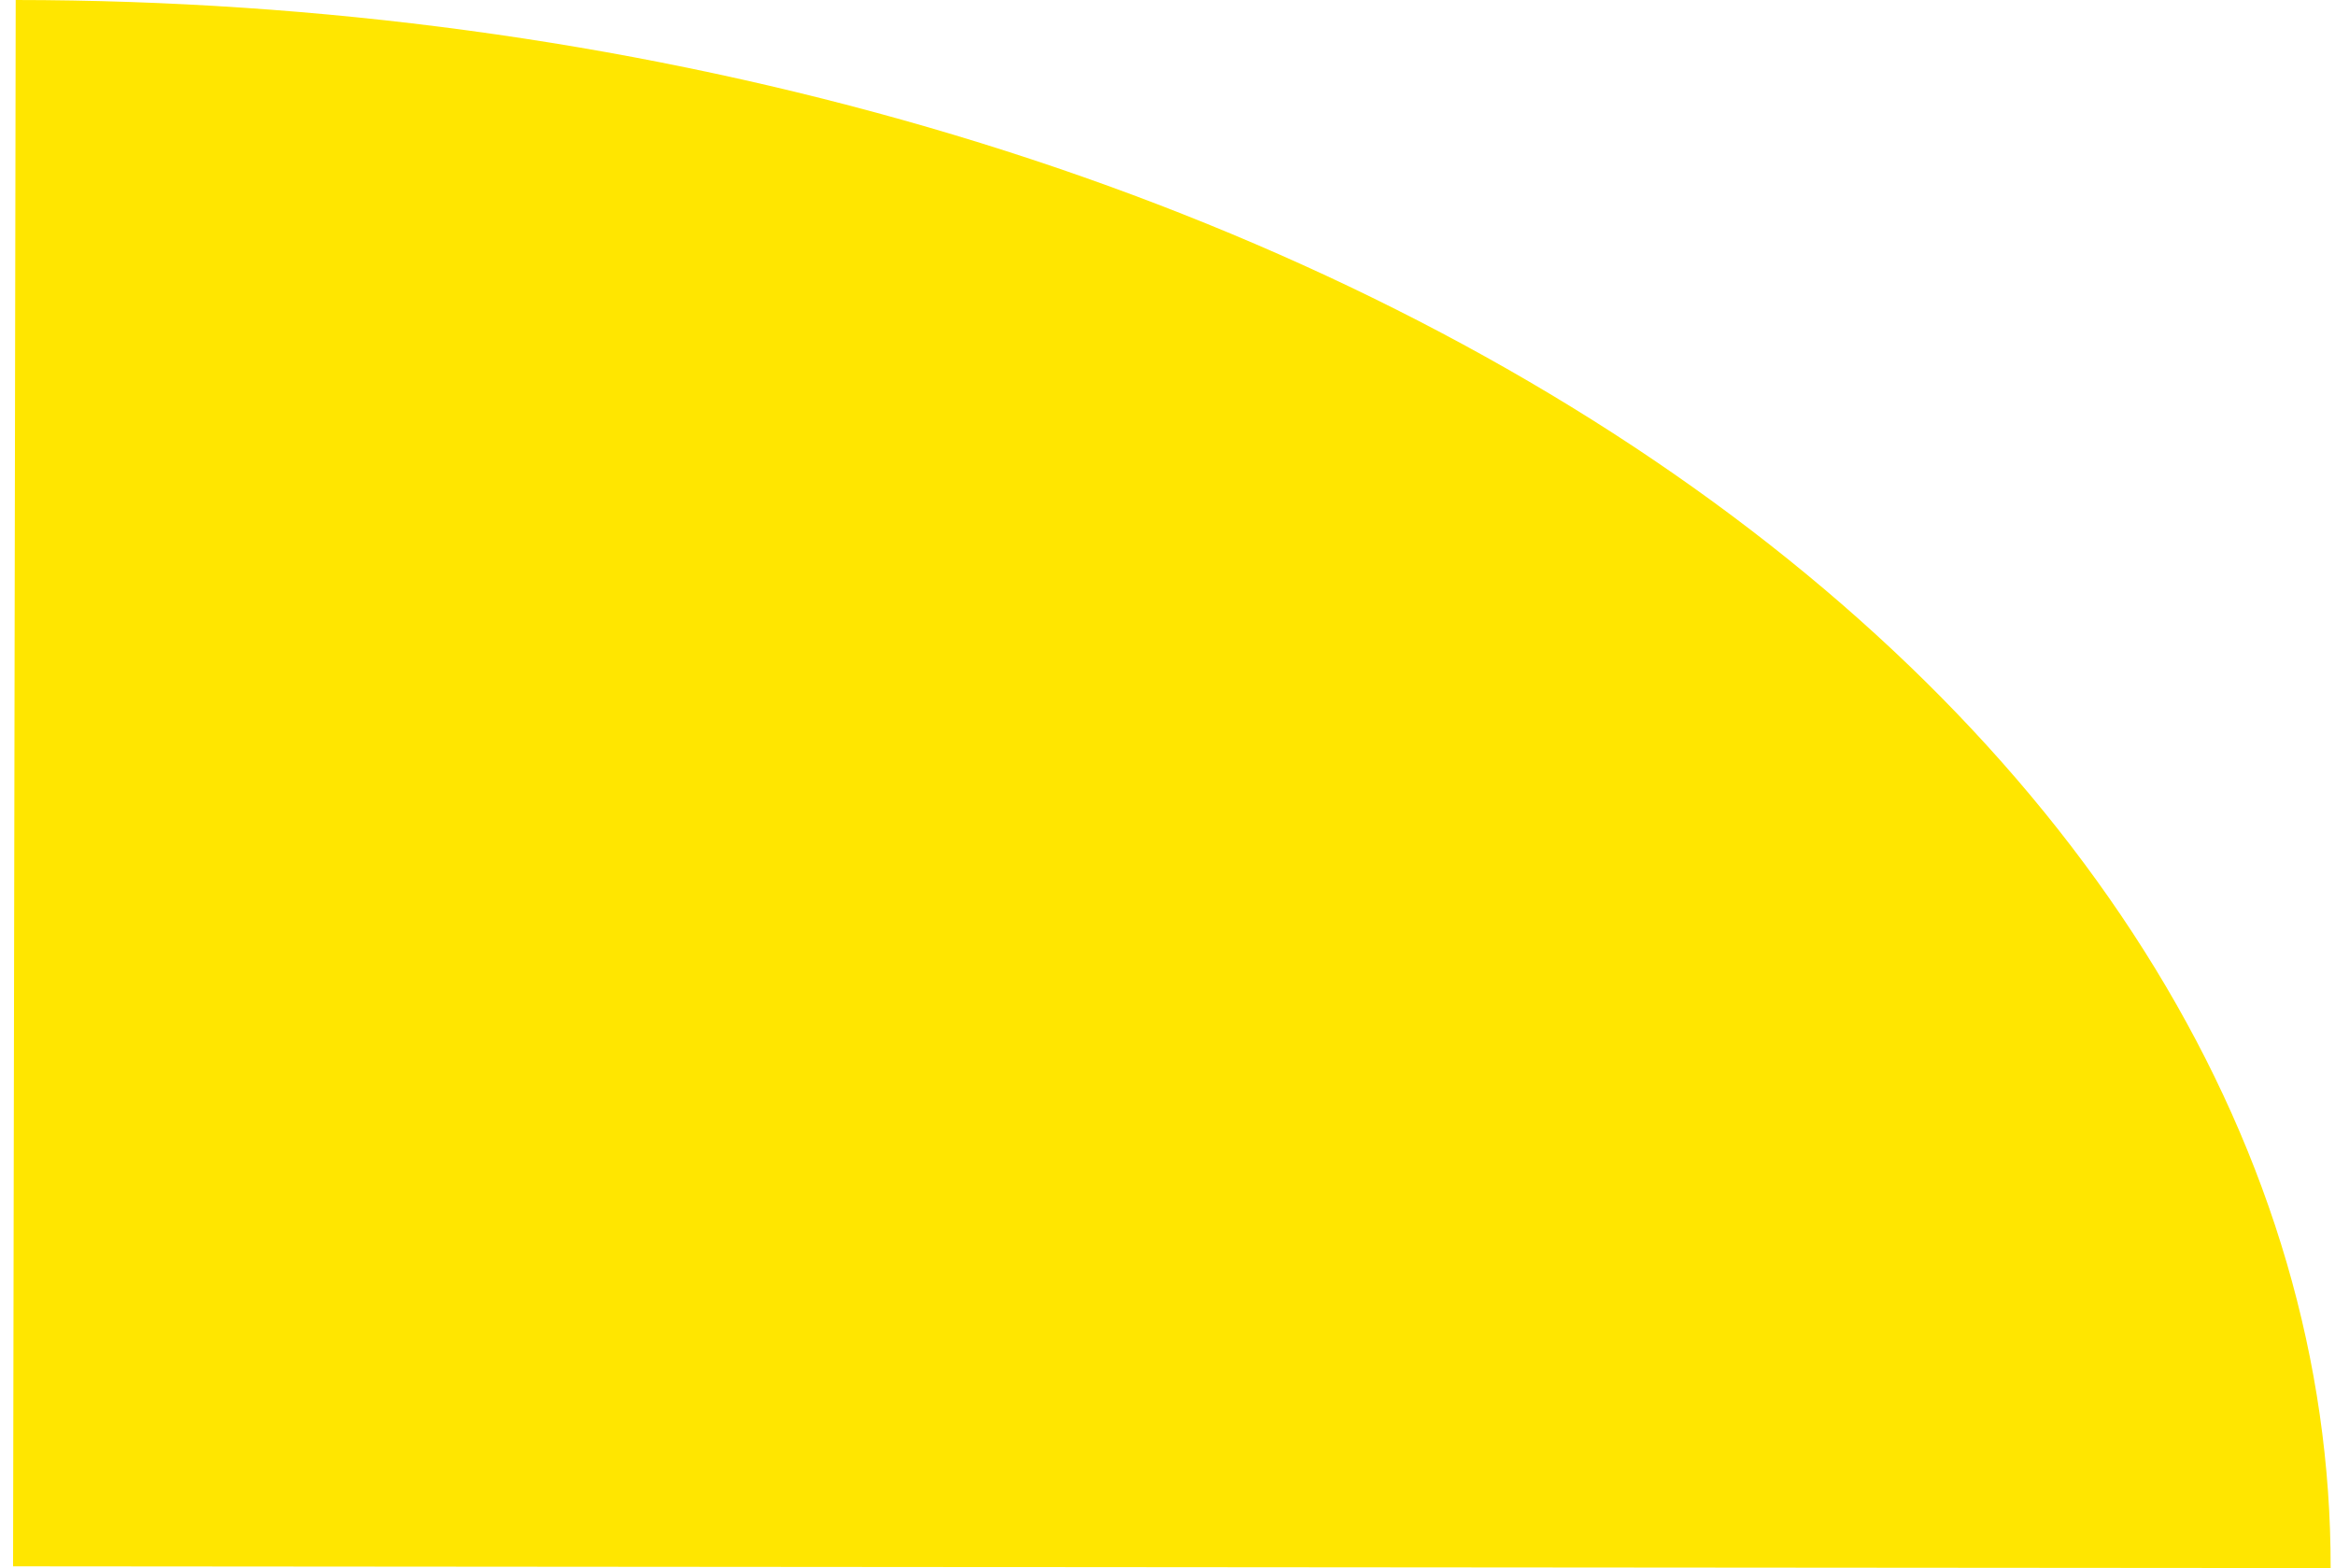
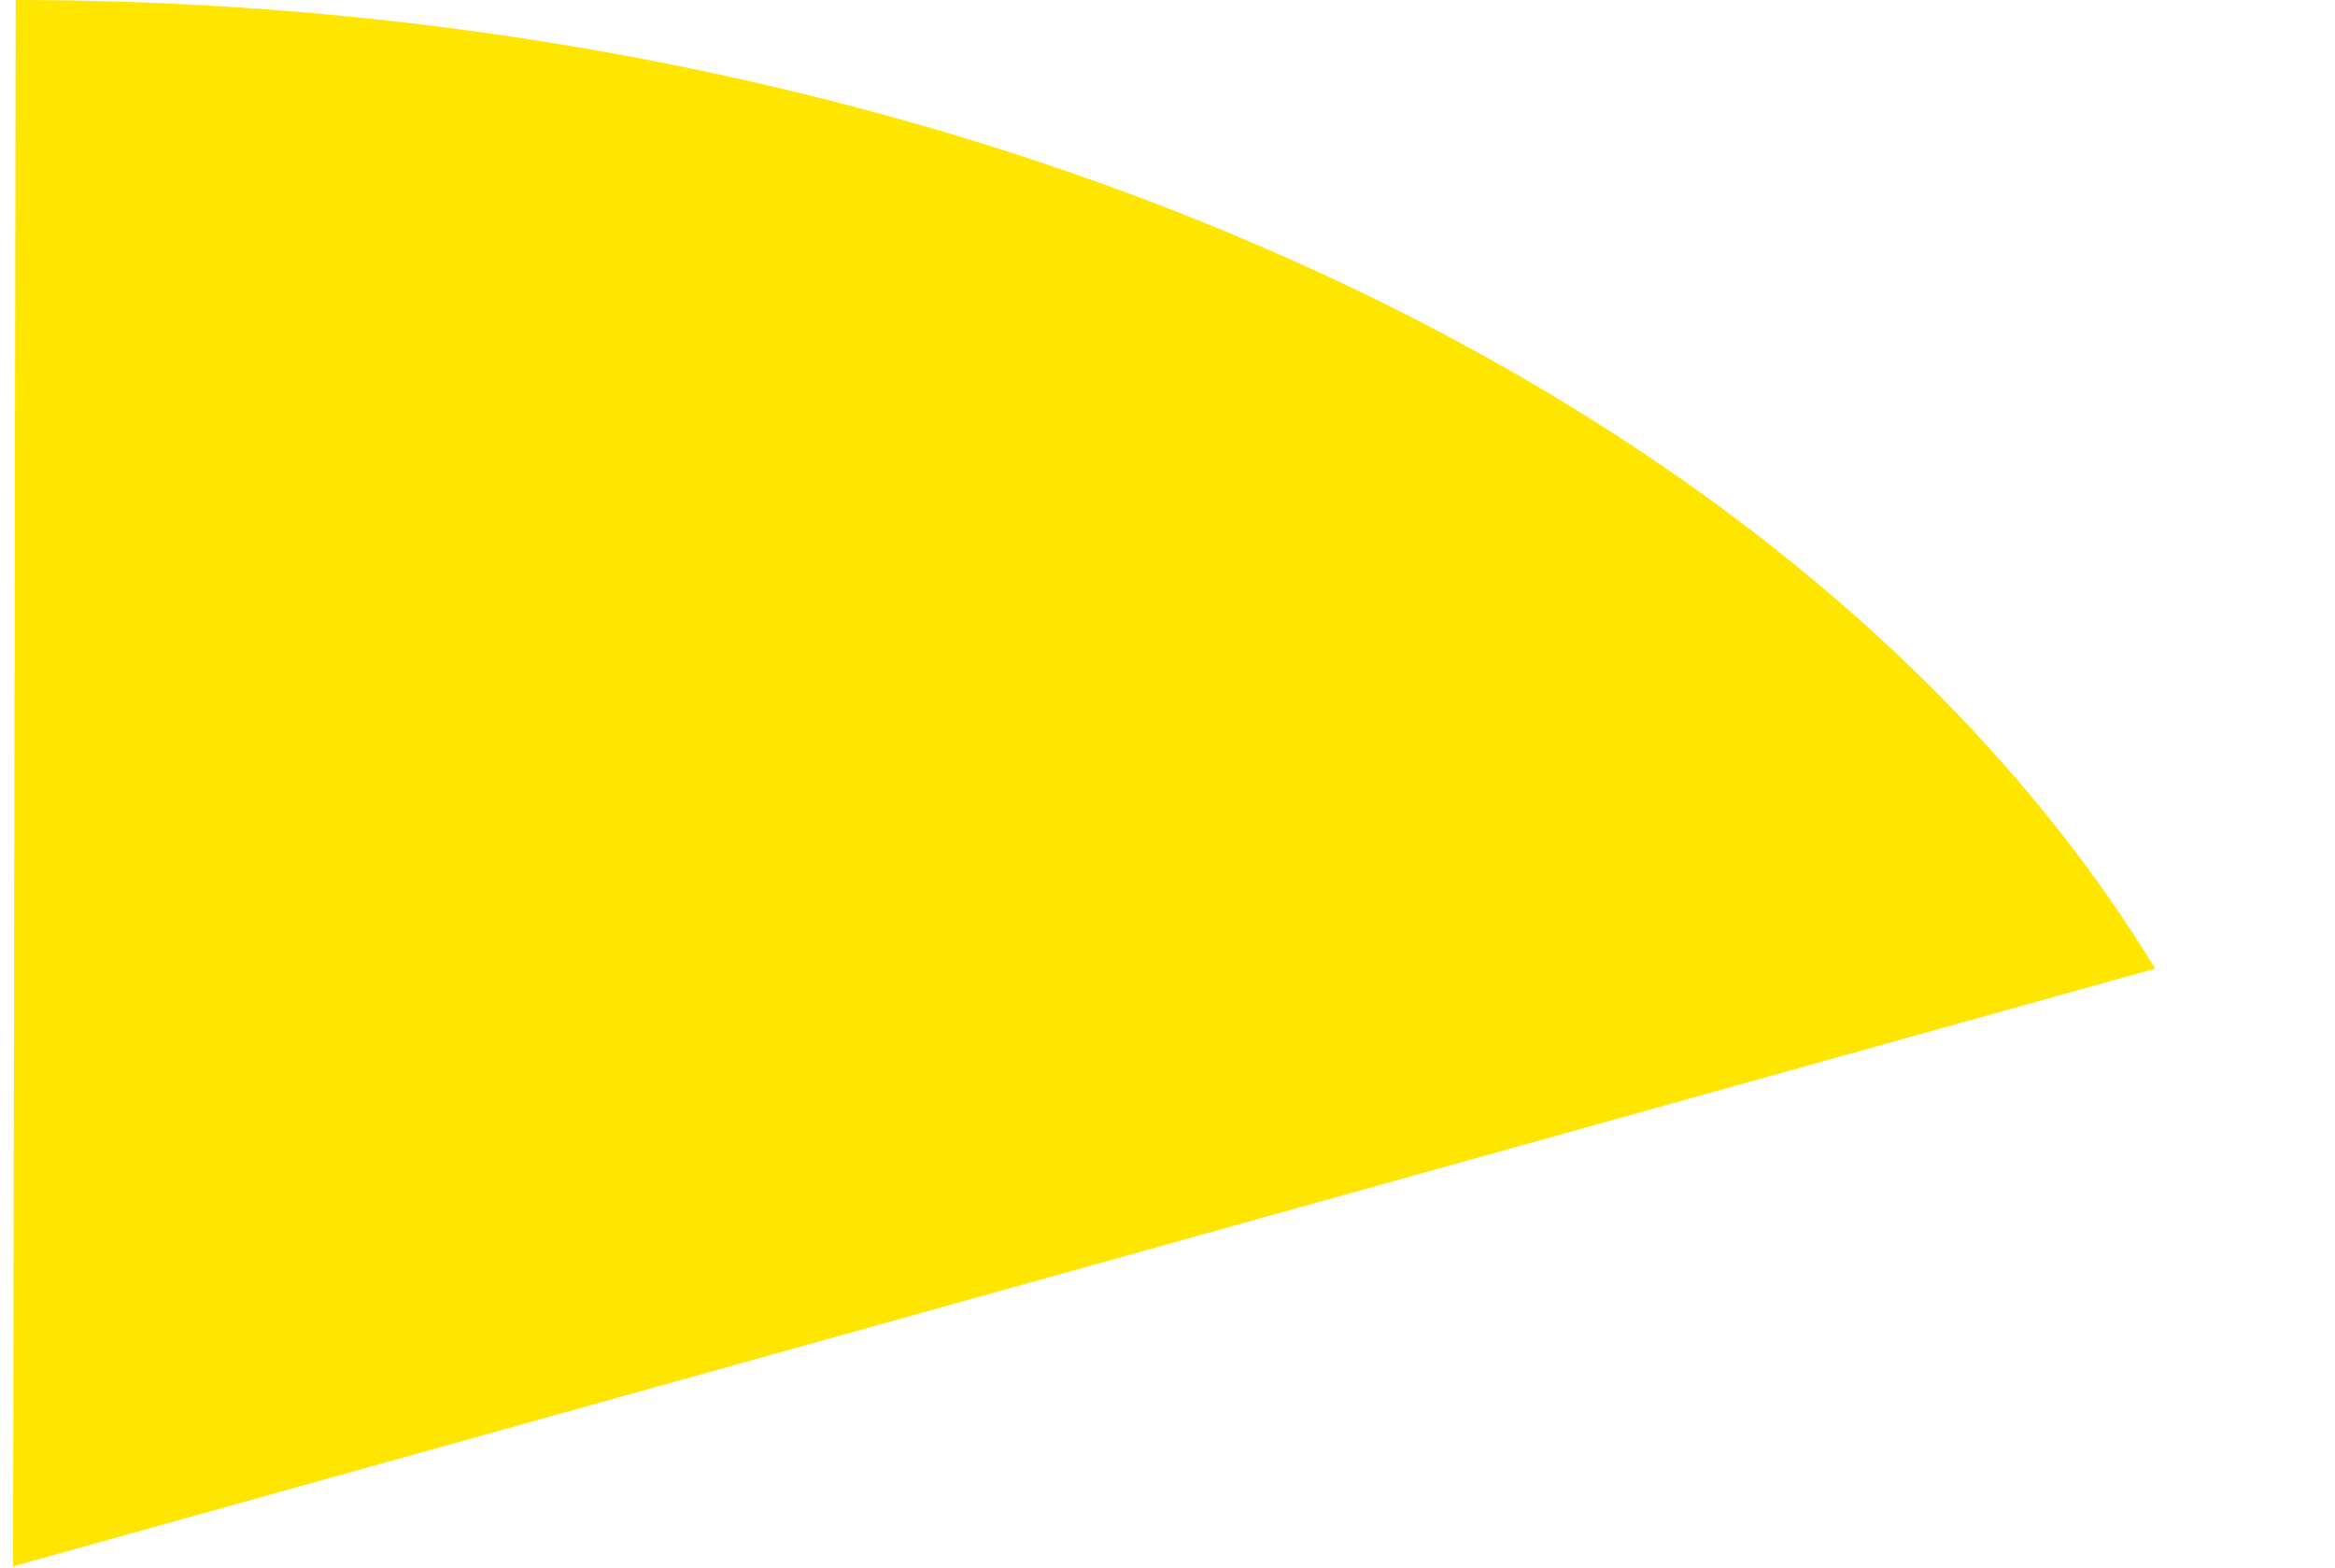
<svg xmlns="http://www.w3.org/2000/svg" width="134" height="90" viewBox="0 0 134 90" fill="none">
-   <path d="M0.901 0C18.367 0.013 35.658 2.352 51.787 6.882C67.915 11.412 82.566 18.046 94.902 26.403C107.238 34.76 117.018 44.678 123.684 55.59C130.349 66.502 133.77 78.195 133.75 90L0.75 89.898L0.901 0Z" fill="#FFE600" />
+   <path d="M0.901 0C18.367 0.013 35.658 2.352 51.787 6.882C67.915 11.412 82.566 18.046 94.902 26.403C107.238 34.76 117.018 44.678 123.684 55.59L0.75 89.898L0.901 0Z" fill="#FFE600" />
</svg>